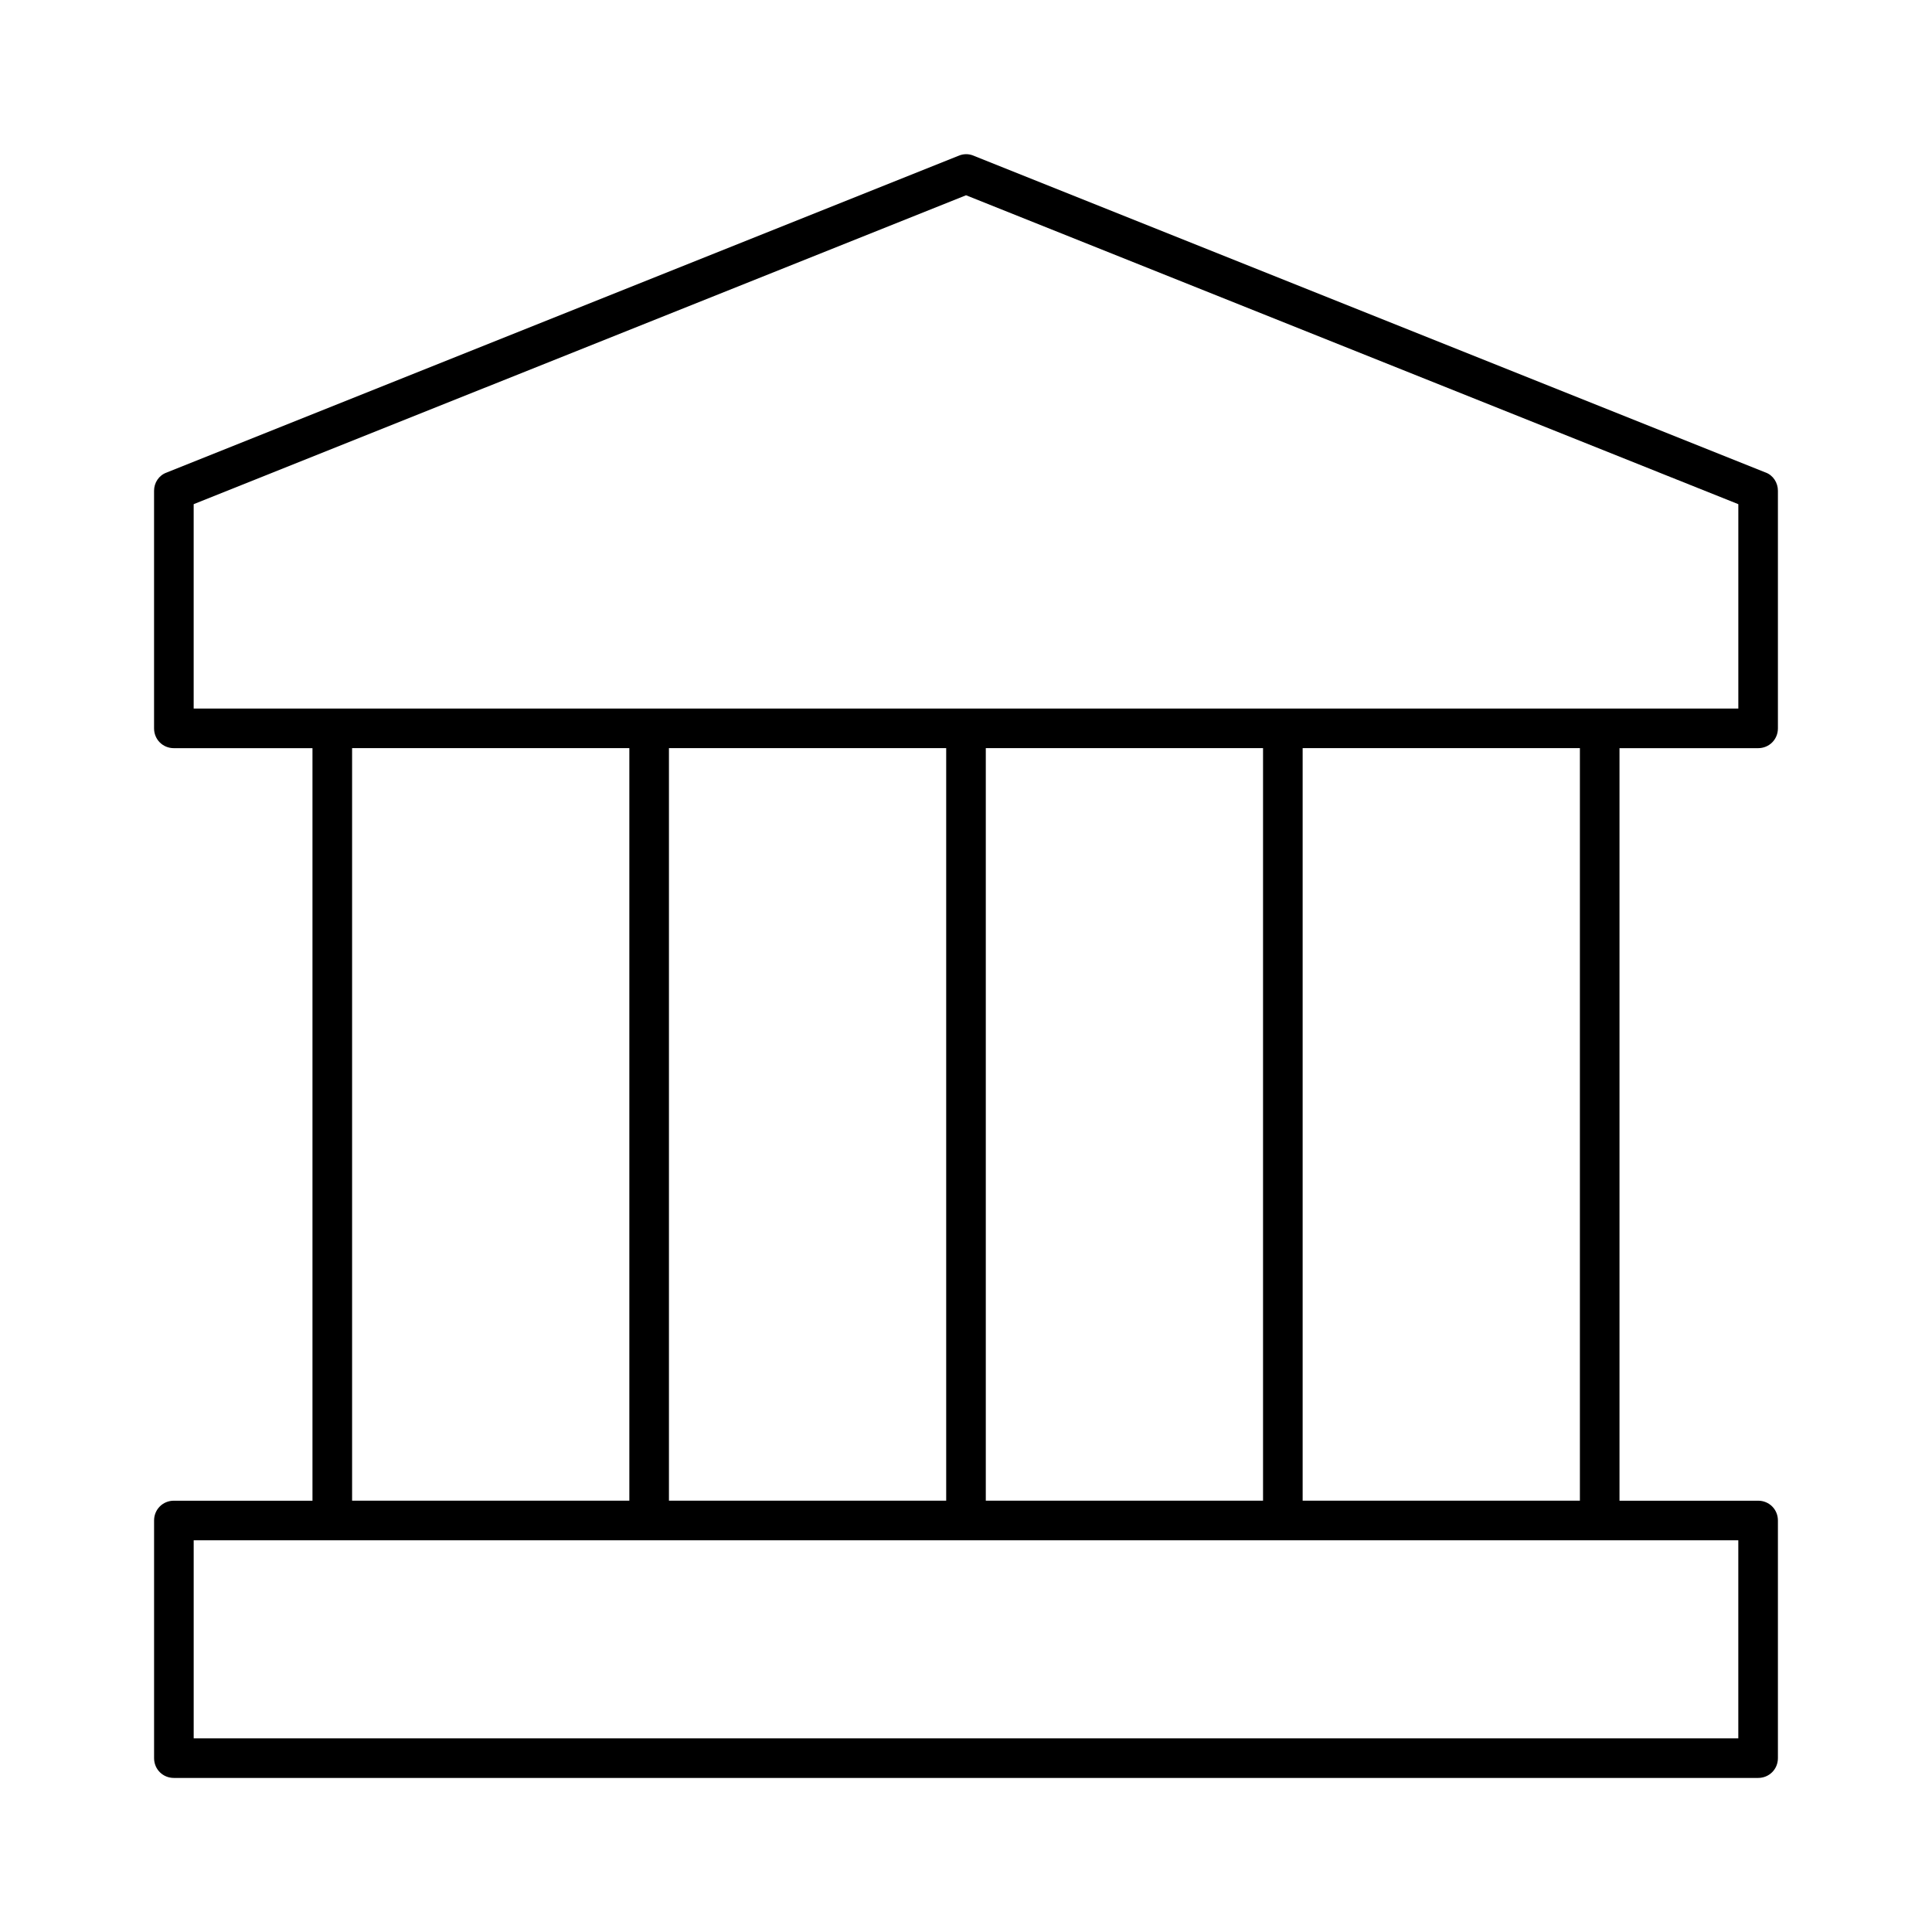
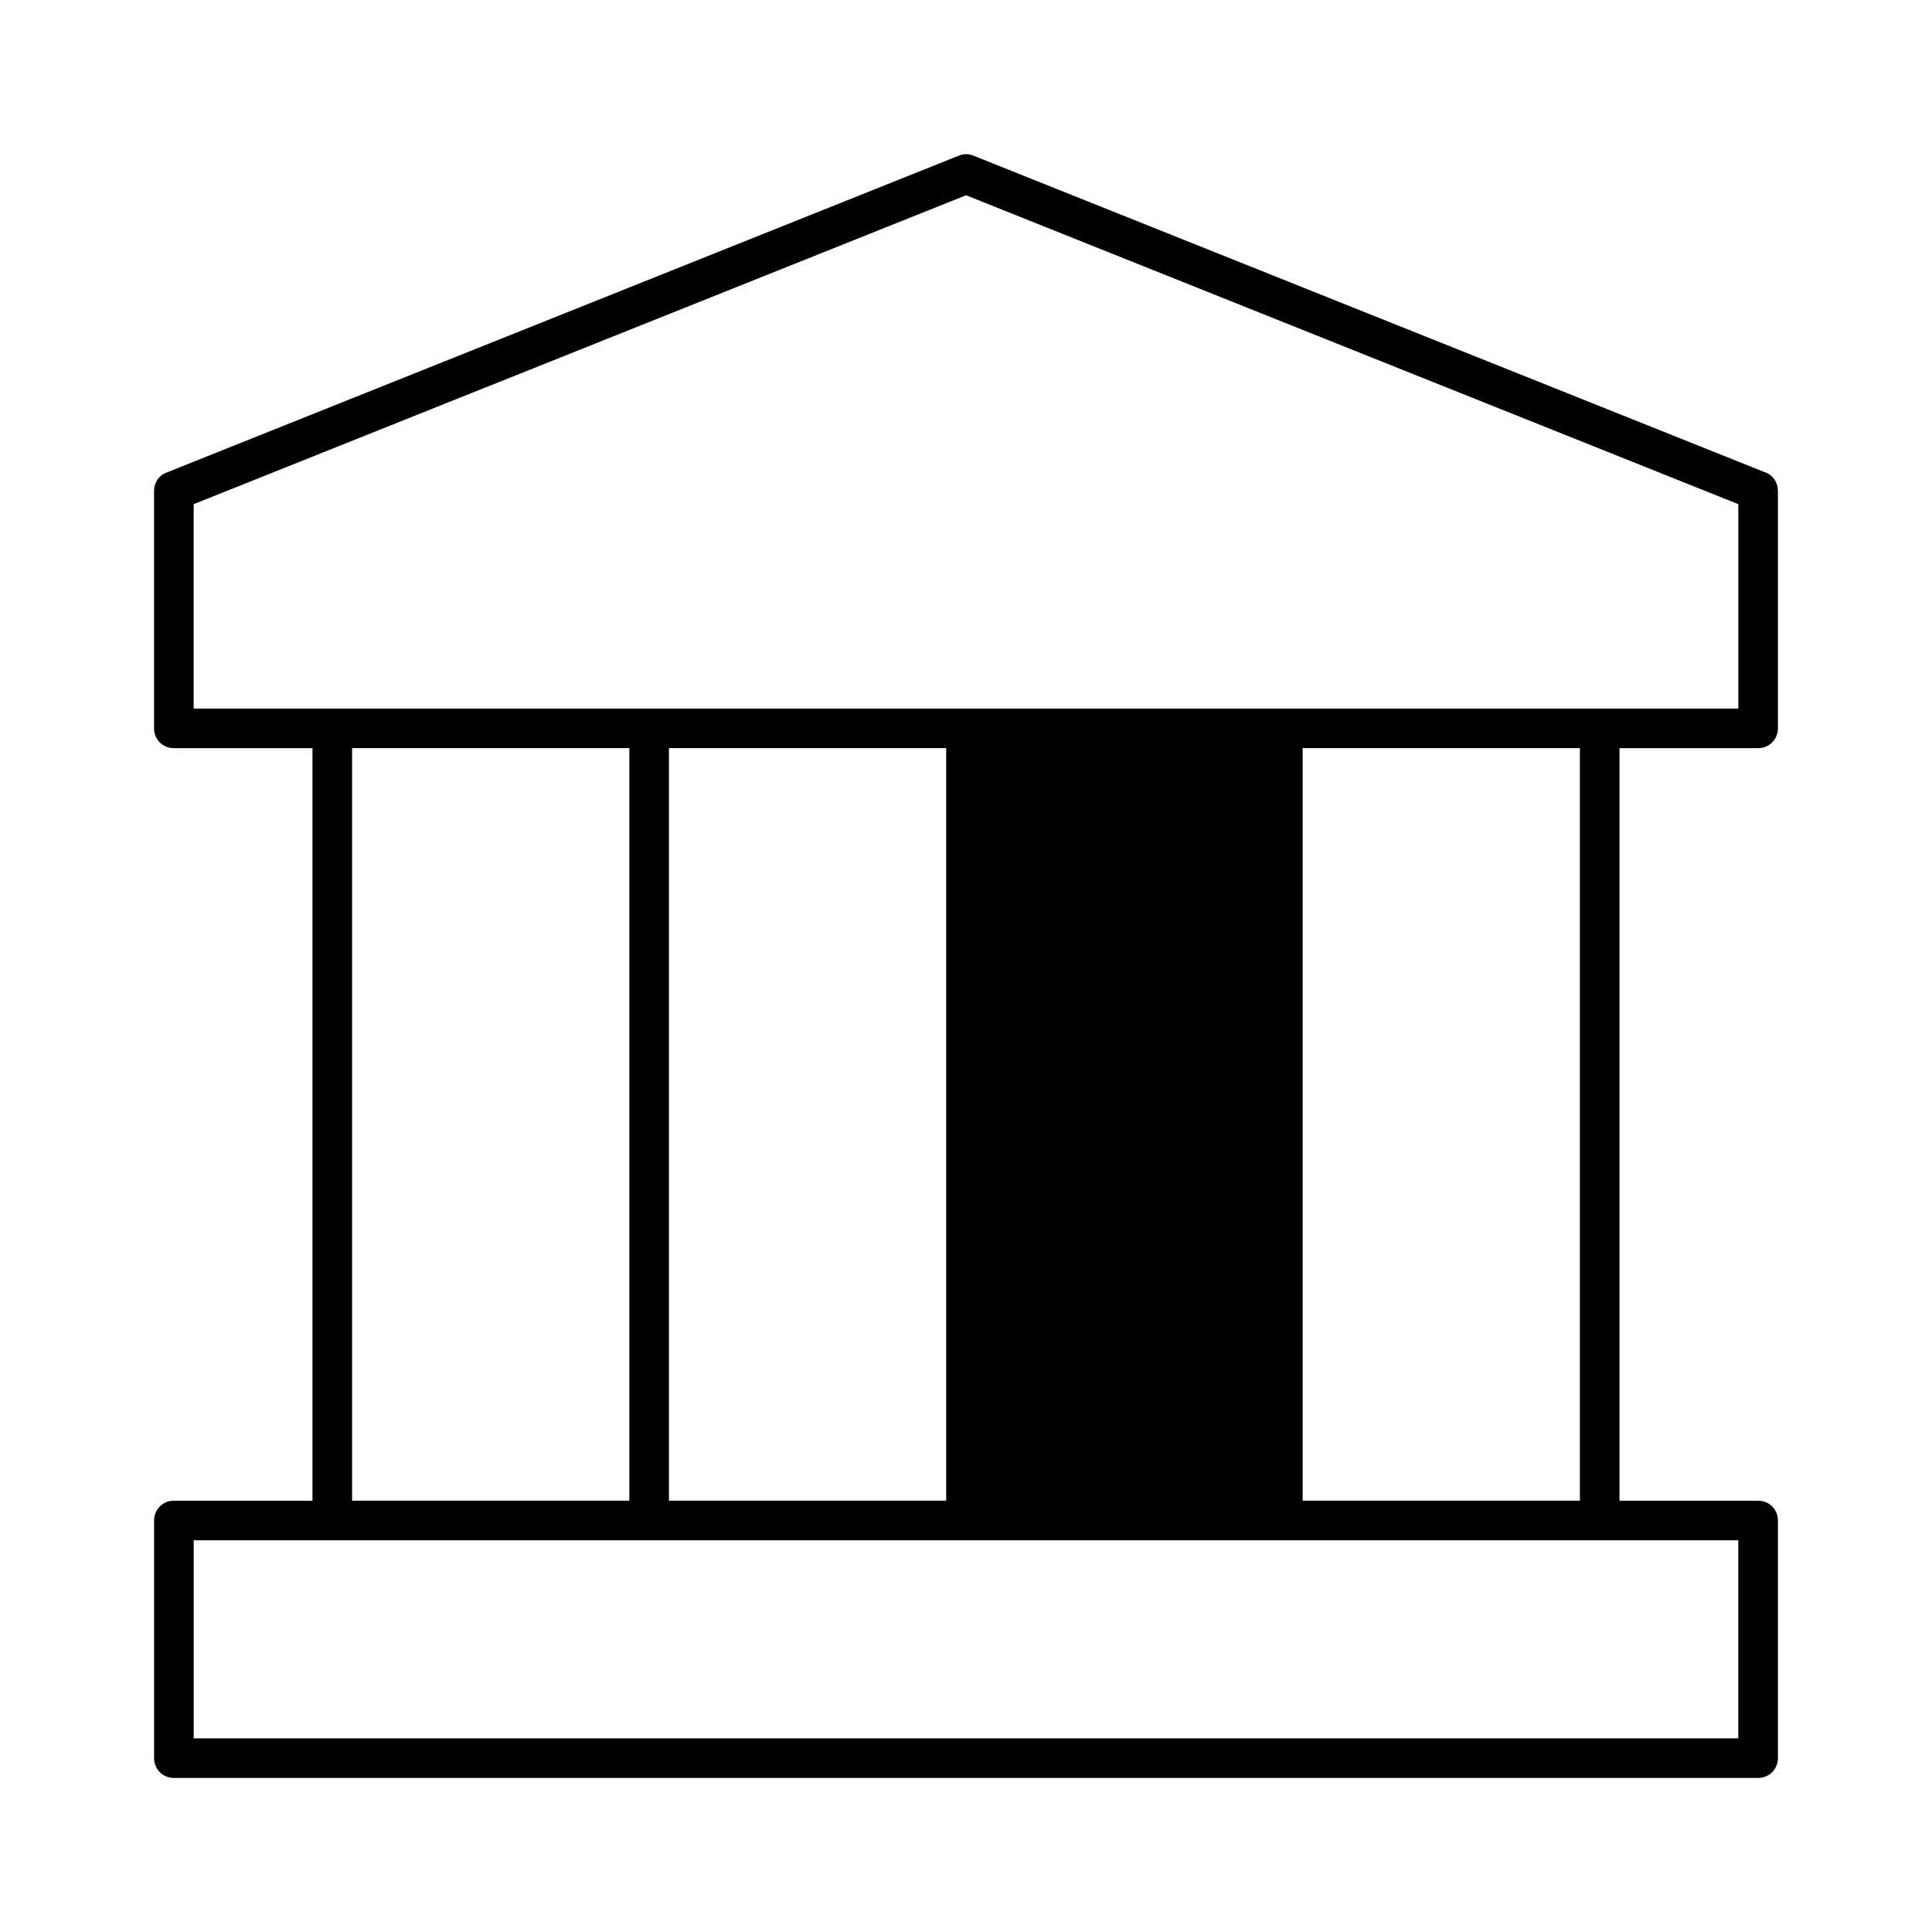
<svg xmlns="http://www.w3.org/2000/svg" fill="#000000" width="800px" height="800px" version="1.1" viewBox="144 144 512 512">
-   <path d="m611.91 269.22-209.92-83.969c-1.258-0.523-2.625-0.523-3.883 0l-209.92 83.969c-2.098 0.734-3.359 2.727-3.359 4.828v62.977c0 2.938 2.309 5.246 5.246 5.246h36.734v199.43h-36.73c-2.938 0-5.246 2.309-5.246 5.246v62.977c0 2.938 2.309 5.246 5.246 5.246h419.84c2.938 0 5.246-2.309 5.246-5.246v-62.977c0-2.938-2.309-5.246-5.246-5.246h-36.734v-199.43h36.734c2.938 0 5.246-2.309 5.246-5.246v-62.977c0.004-2.102-1.258-4.094-3.25-4.828zm-7.242 282.97v52.48h-409.34v-52.48zm-367.36-10.496v-199.43h73.473v199.43zm83.969 0v-199.43h73.473v199.43zm83.969 0v-199.43h73.473v199.43zm83.969 0v-199.43h73.473v199.43zm115.46-209.92h-409.35v-54.16l204.68-81.867 204.67 81.867z" />
+   <path d="m611.91 269.22-209.92-83.969c-1.258-0.523-2.625-0.523-3.883 0l-209.92 83.969c-2.098 0.734-3.359 2.727-3.359 4.828v62.977c0 2.938 2.309 5.246 5.246 5.246h36.734v199.43h-36.73c-2.938 0-5.246 2.309-5.246 5.246v62.977c0 2.938 2.309 5.246 5.246 5.246h419.84c2.938 0 5.246-2.309 5.246-5.246v-62.977c0-2.938-2.309-5.246-5.246-5.246h-36.734v-199.43h36.734c2.938 0 5.246-2.309 5.246-5.246v-62.977c0.004-2.102-1.258-4.094-3.25-4.828zm-7.242 282.97v52.48h-409.34v-52.48zm-367.36-10.496v-199.43h73.473v199.43zm83.969 0v-199.43h73.473v199.43zm83.969 0v-199.43v199.43zm83.969 0v-199.43h73.473v199.43zm115.46-209.92h-409.35v-54.16l204.68-81.867 204.67 81.867z" />
</svg>